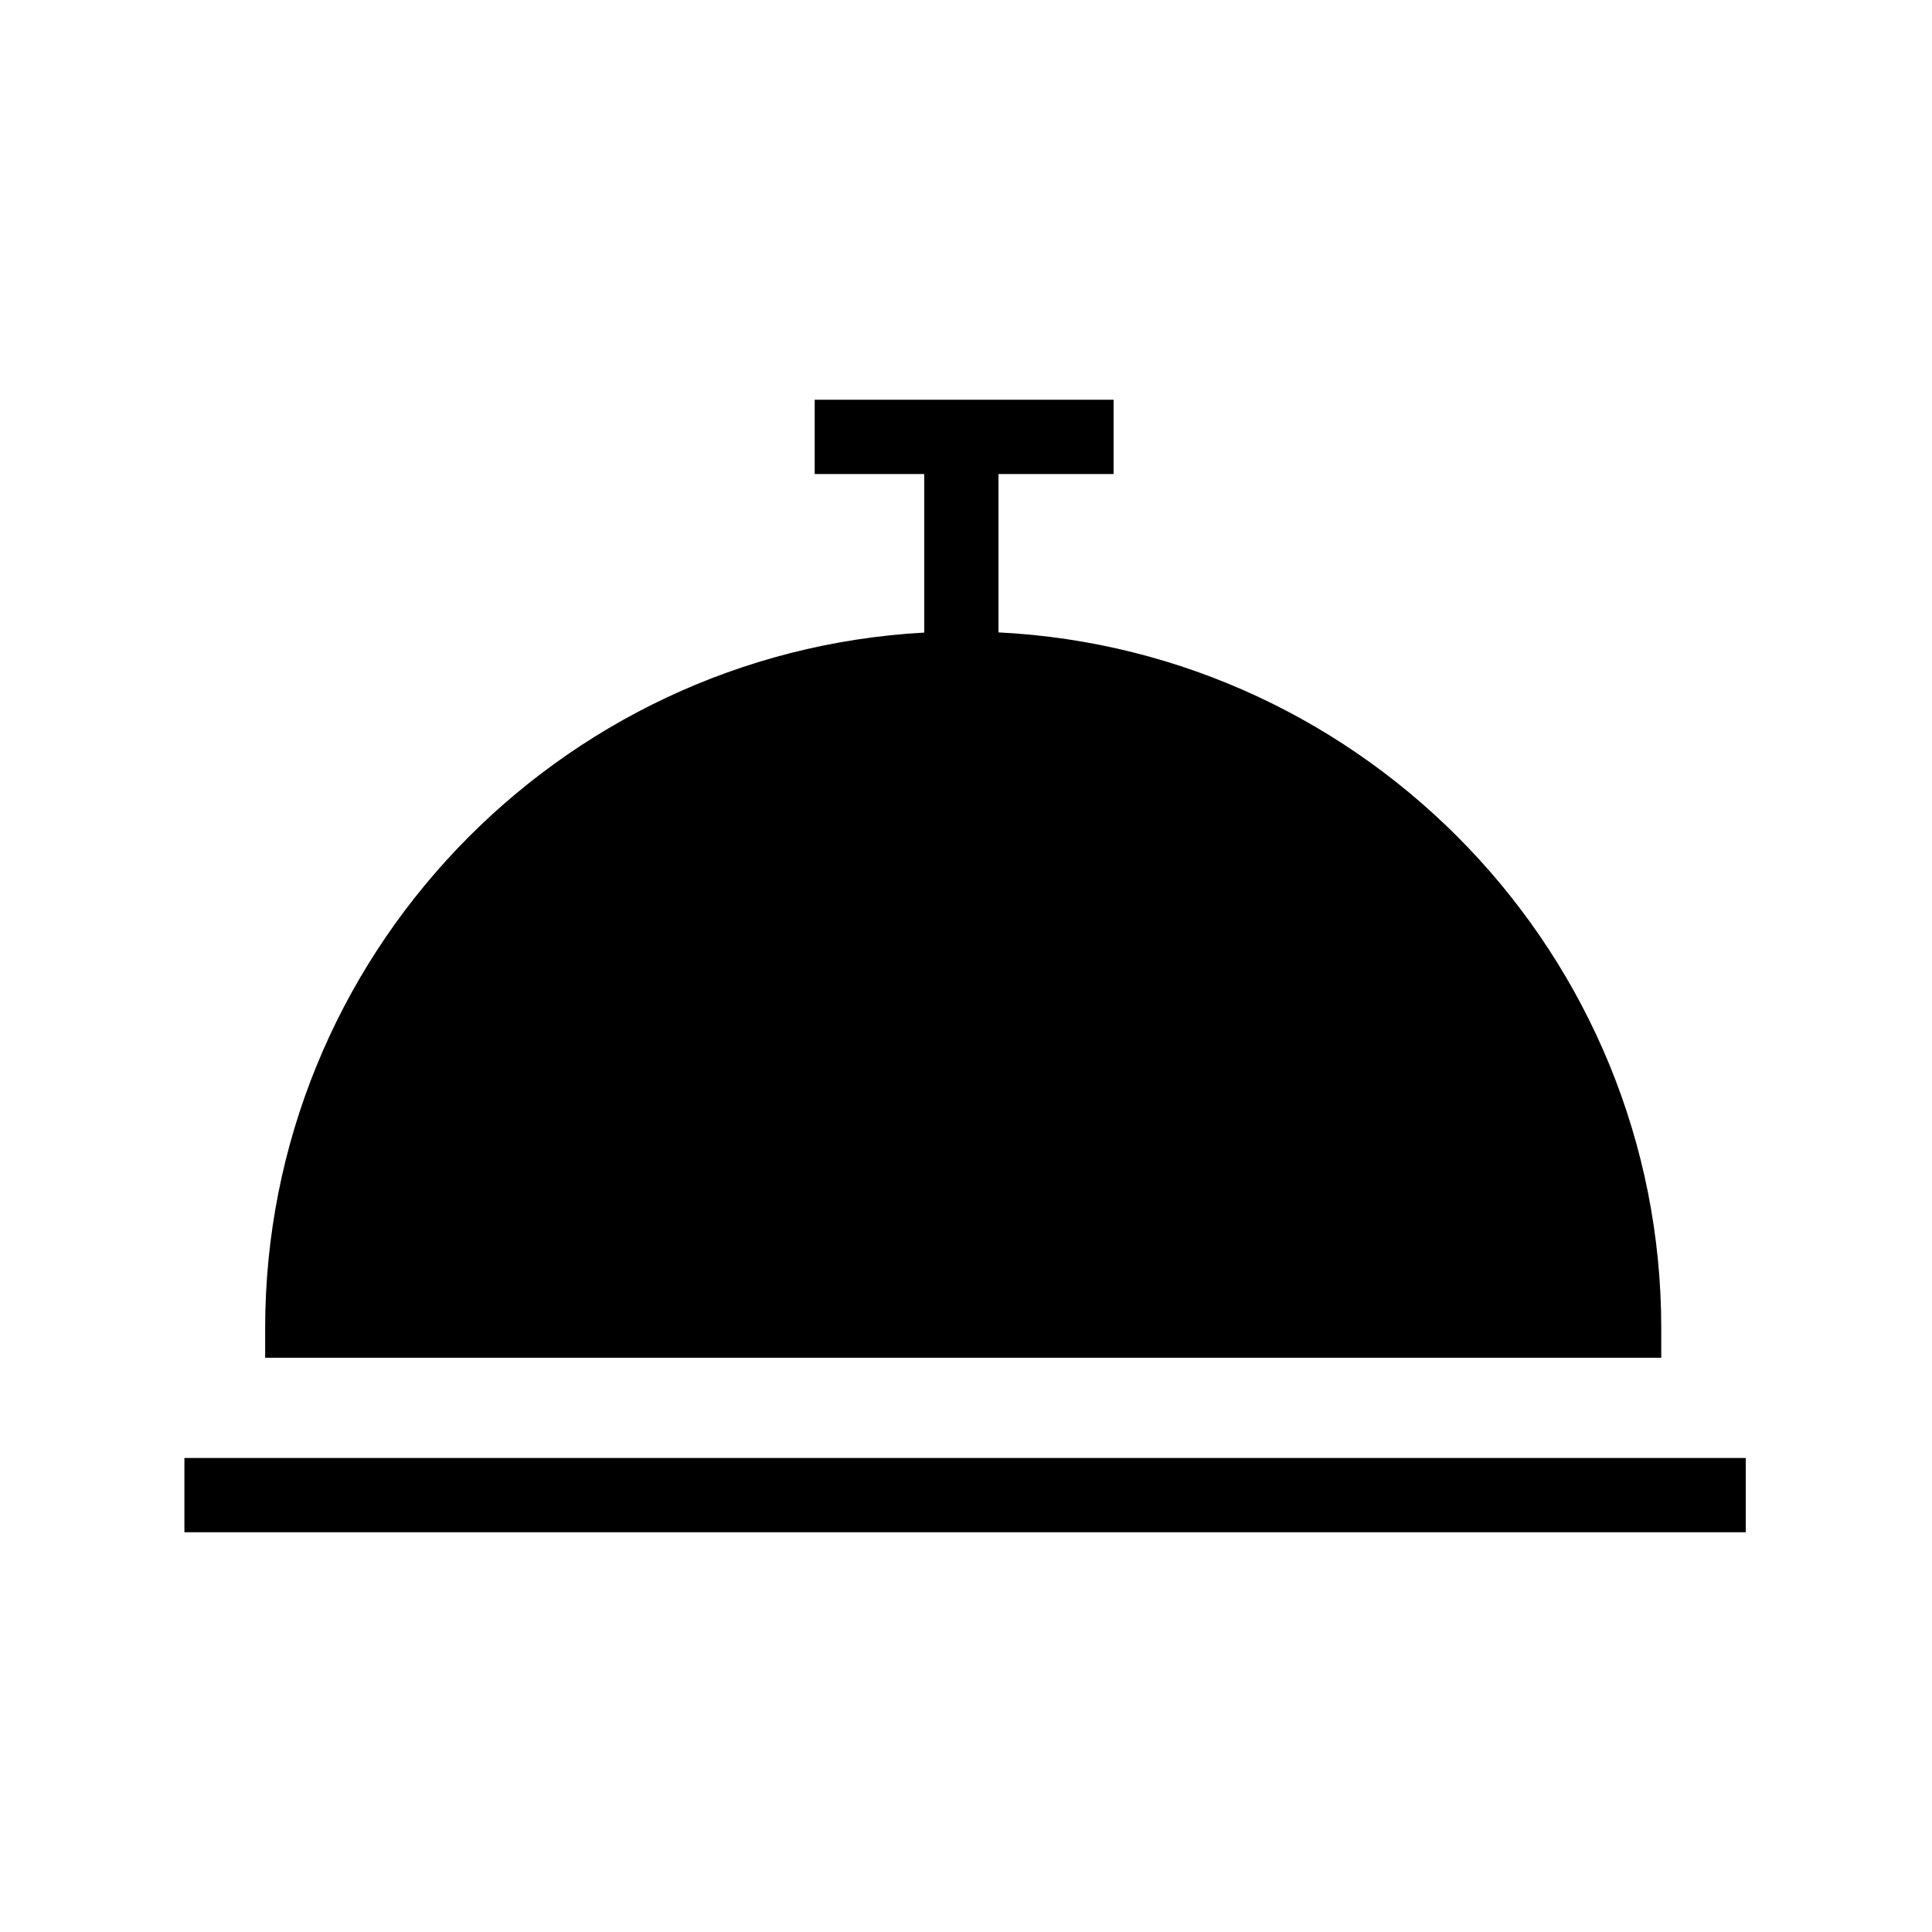
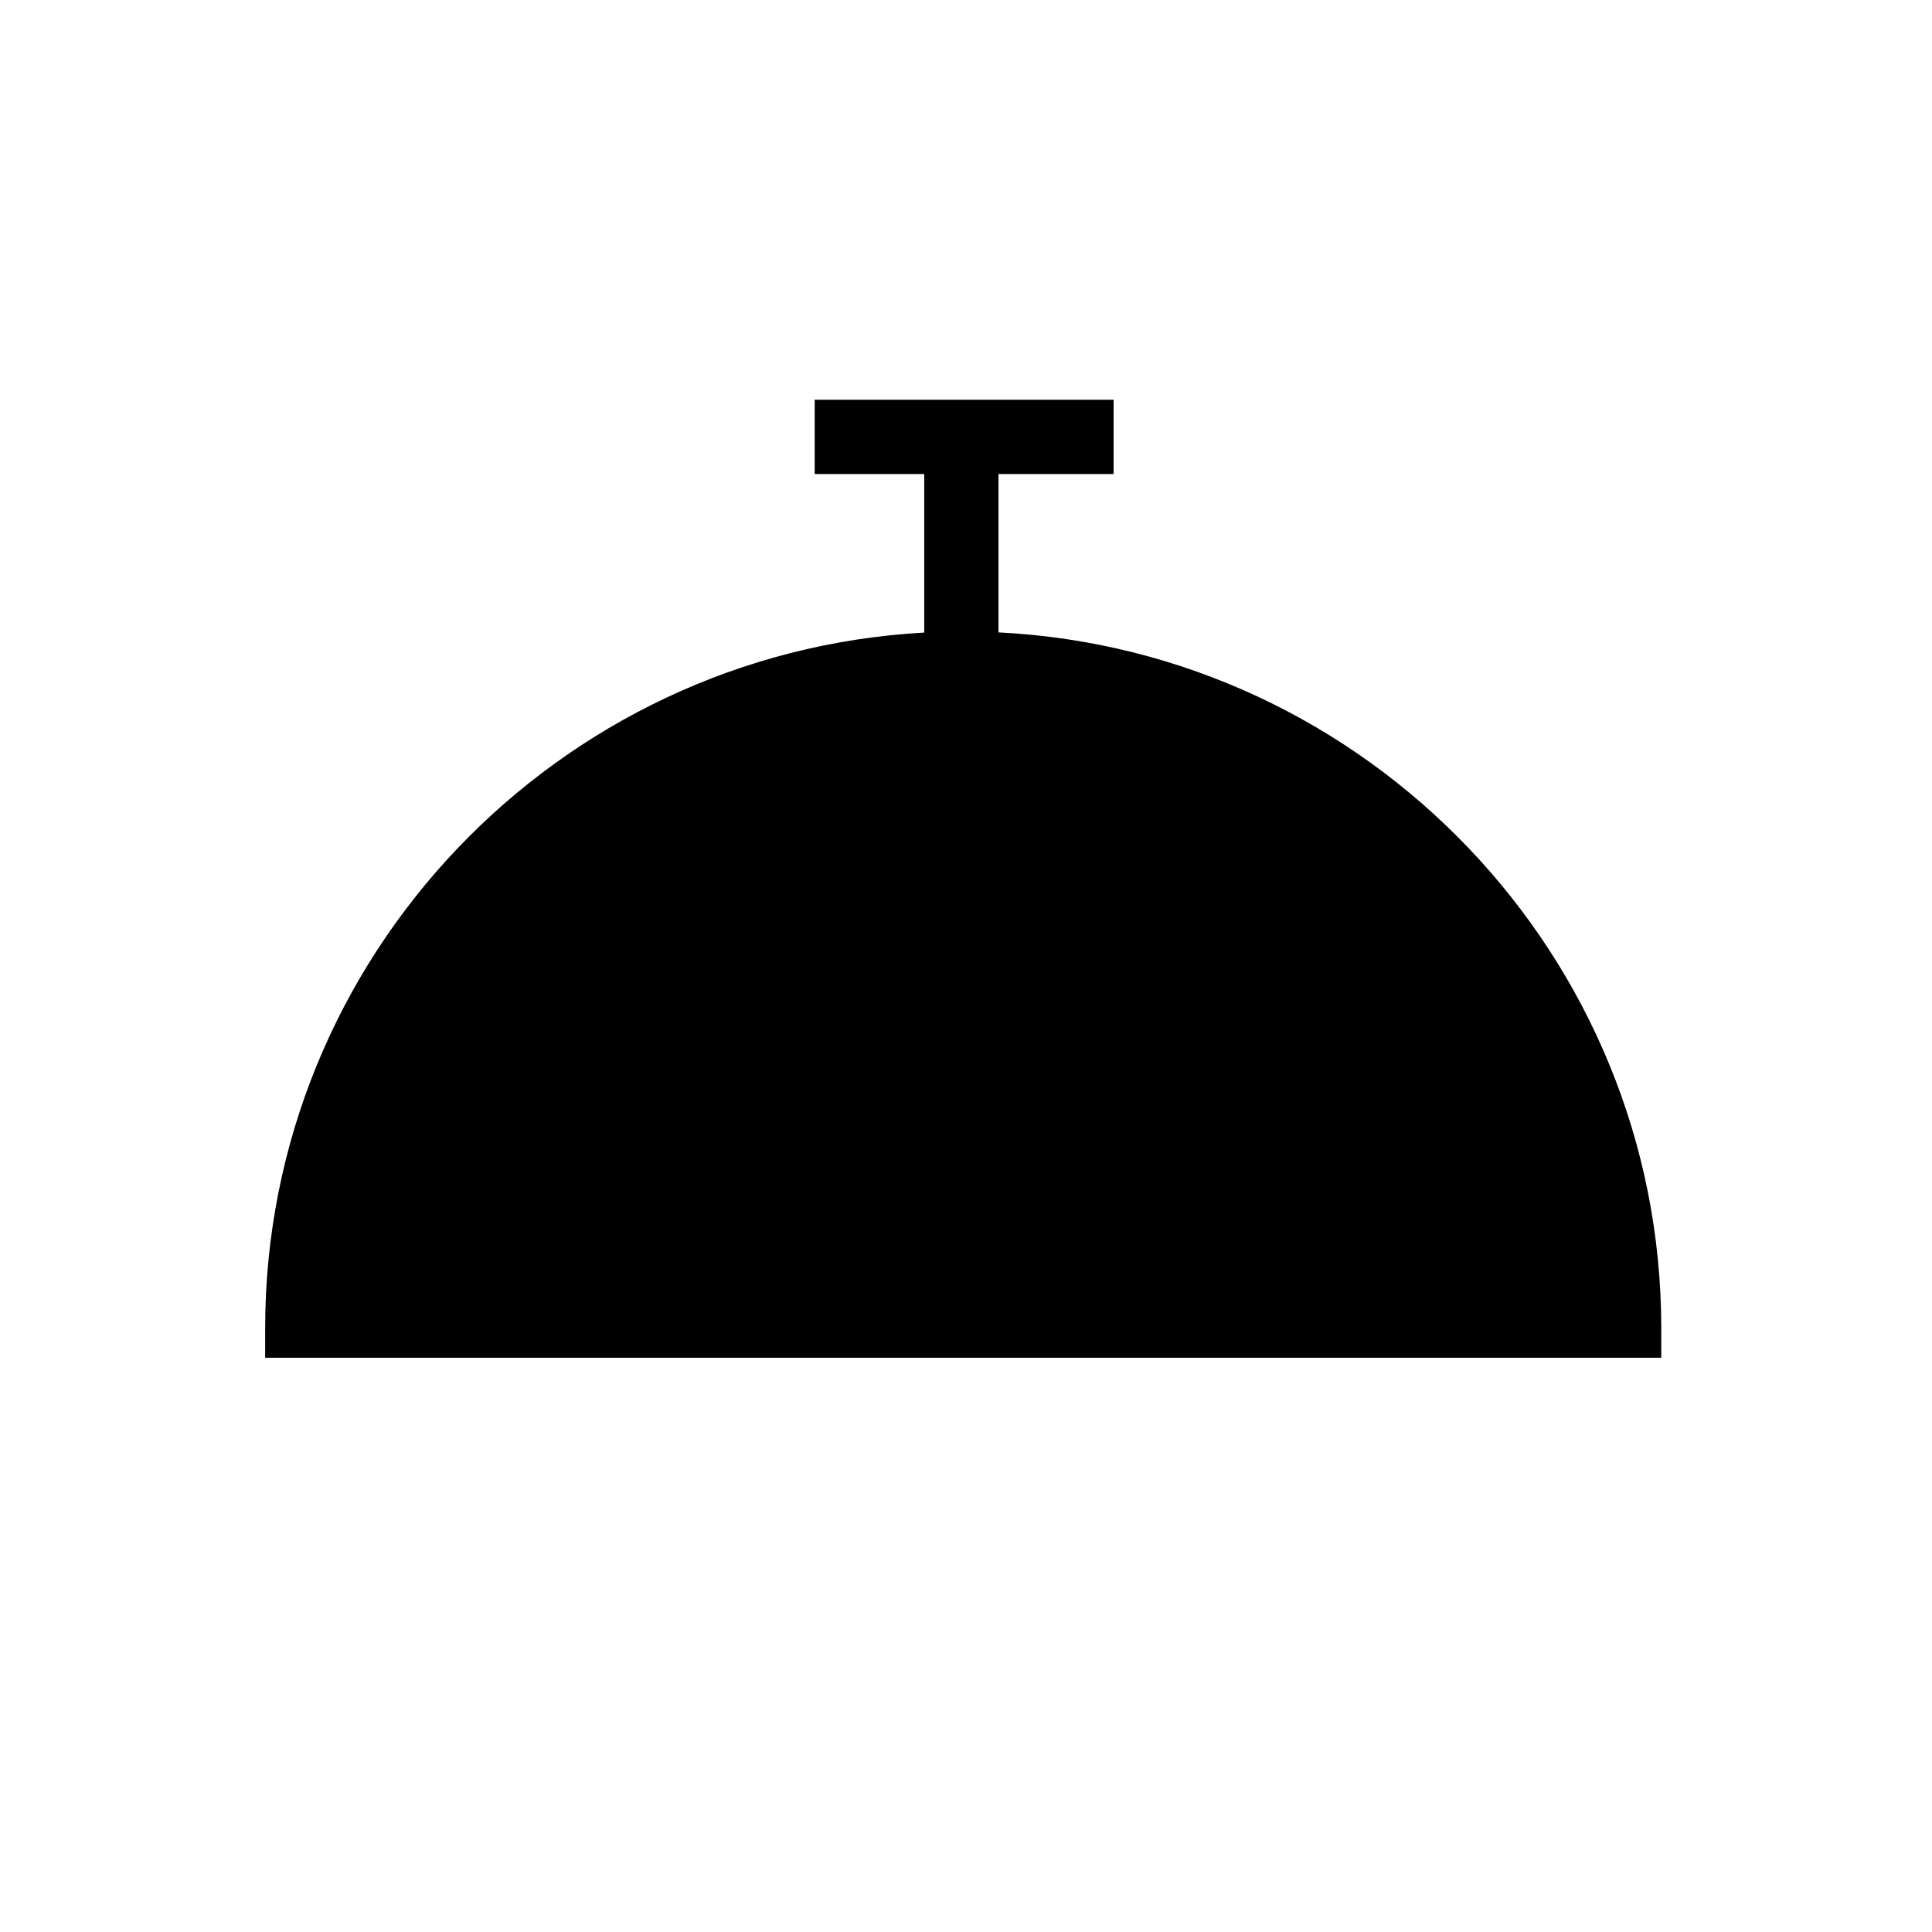
<svg xmlns="http://www.w3.org/2000/svg" fill="#000000" width="800px" height="800px" version="1.1" viewBox="144 144 512 512">
  <g>
    <path d="m584.25 495.99v7.824h-369.98v-7.824c0-98.352 77.441-178.99 174.66-184.35v-42.02h-29.027v-19.68h79.211v19.68h-30.504v41.969c97.66 4.871 175.64 85.707 175.64 184.4z" />
-     <path d="m192.87 530.38h413.77v19.68h-413.77z" />
  </g>
</svg>